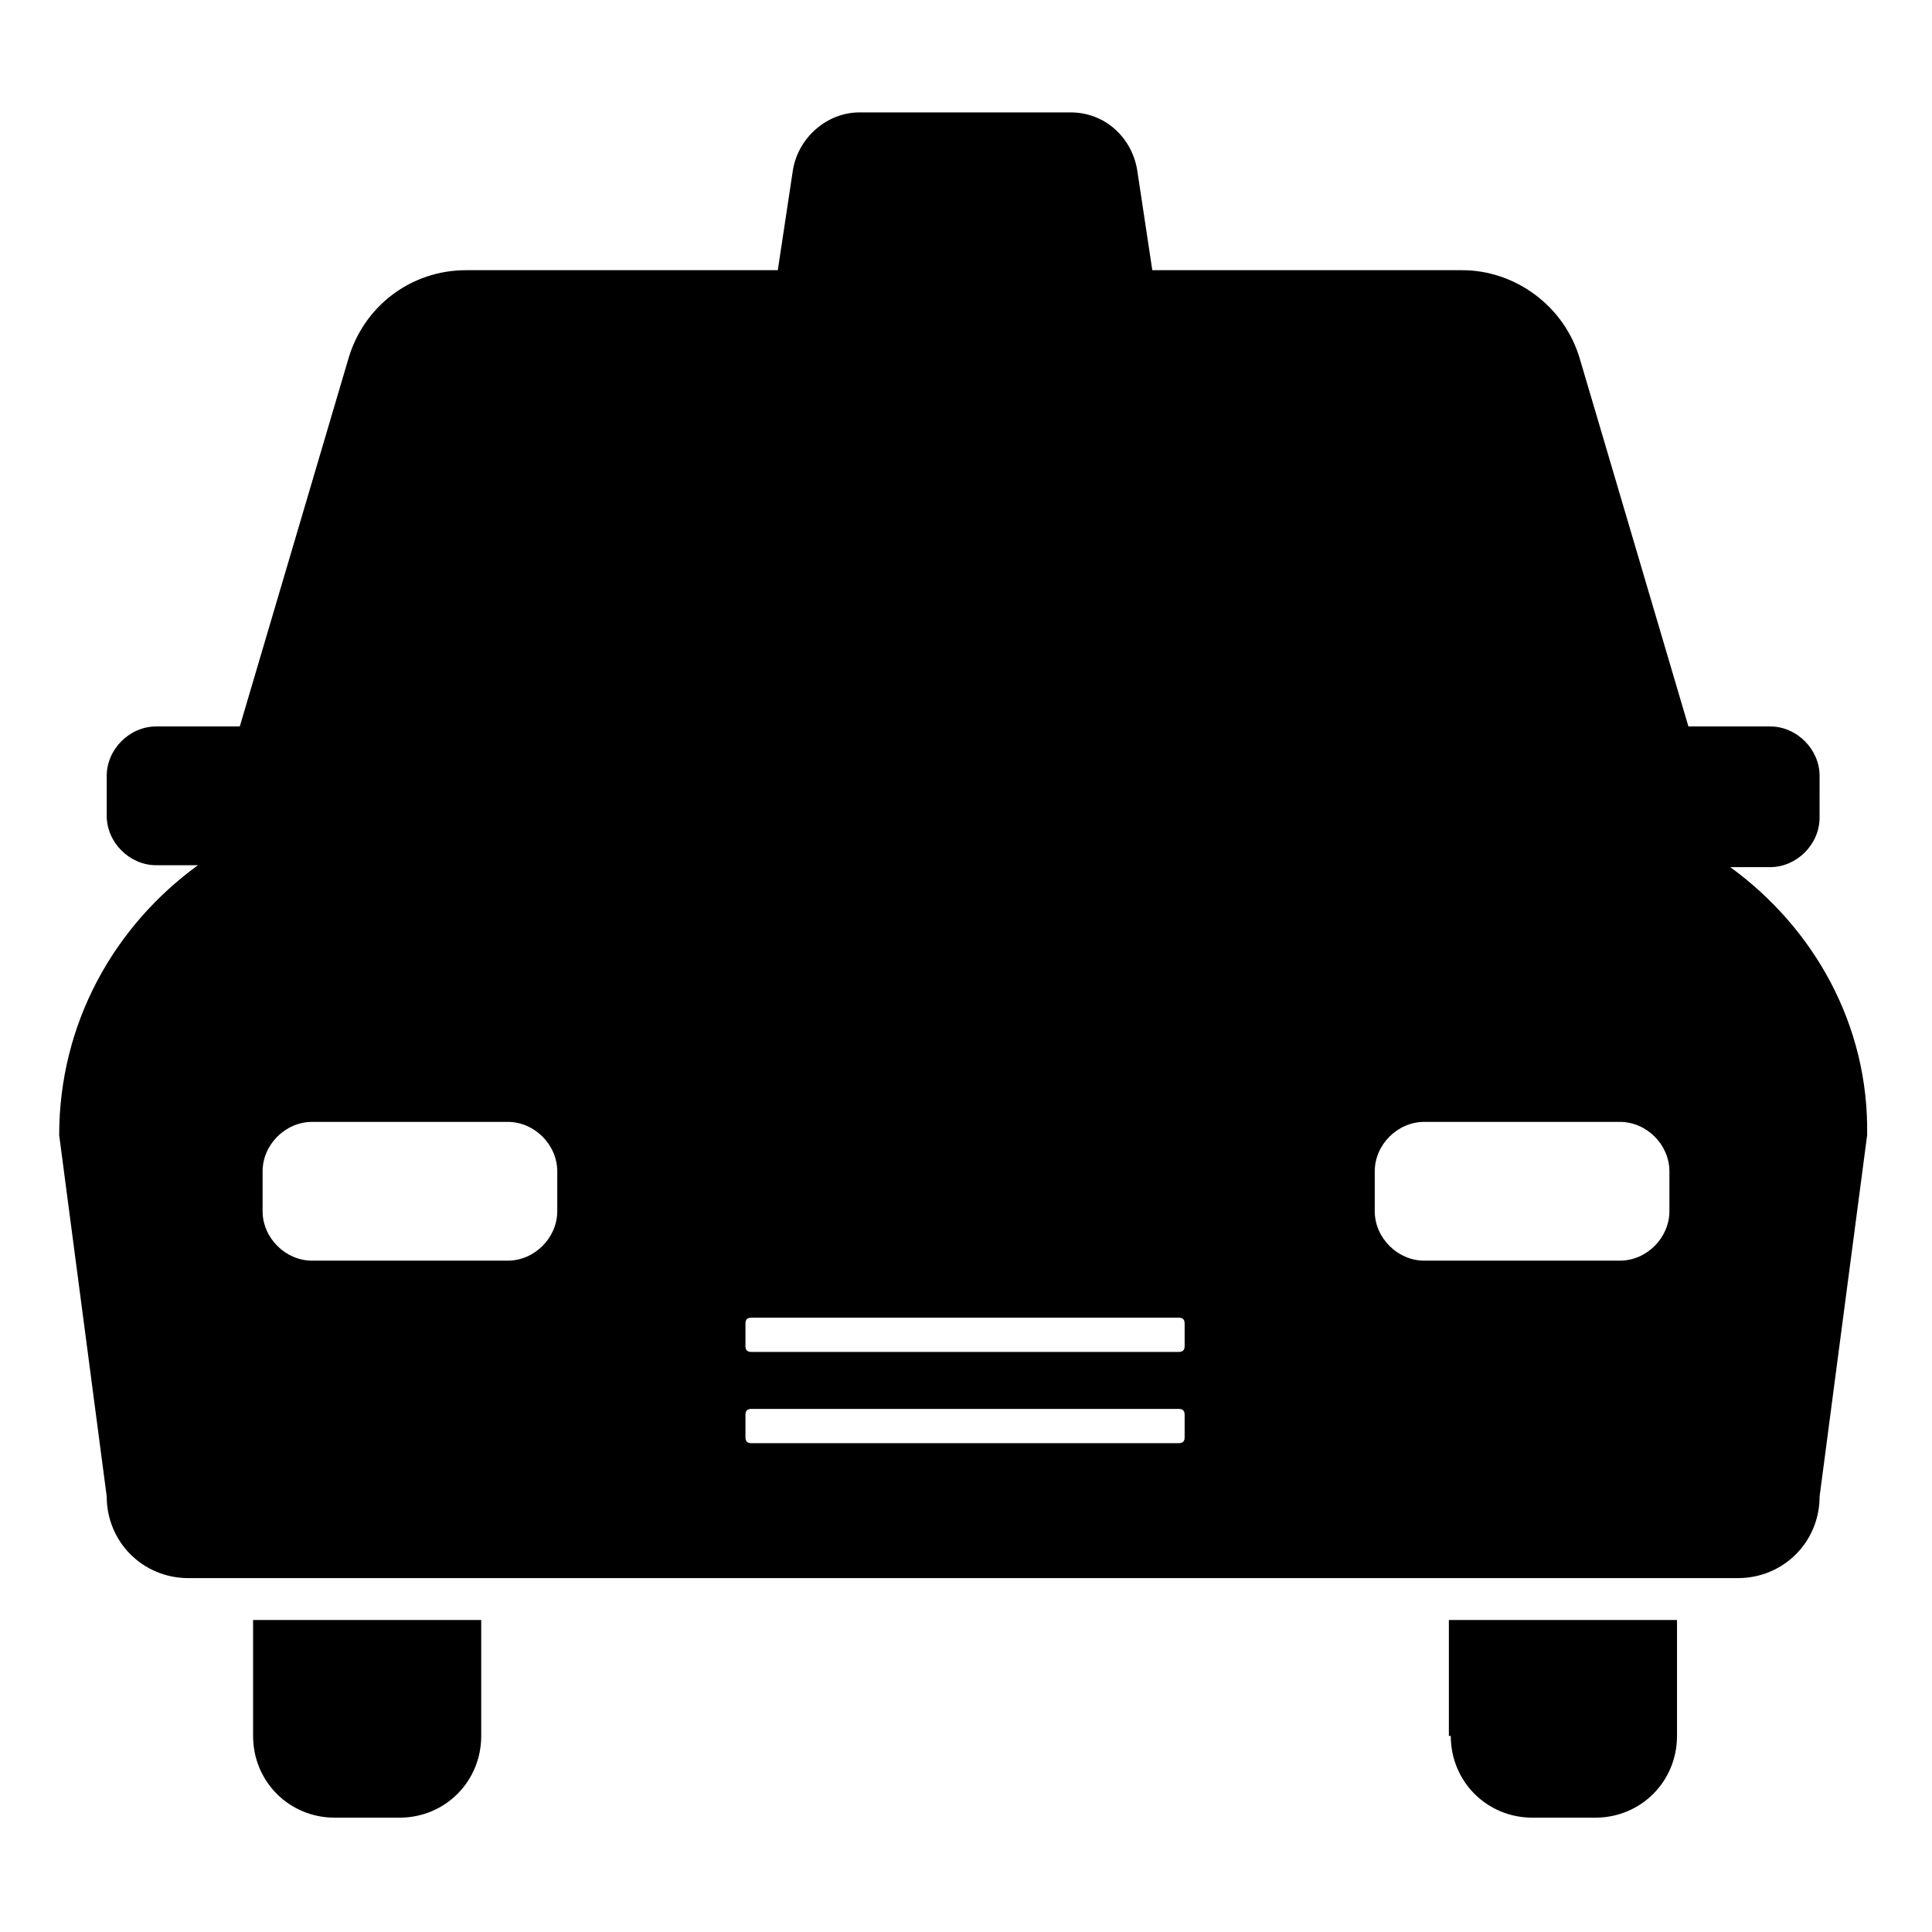
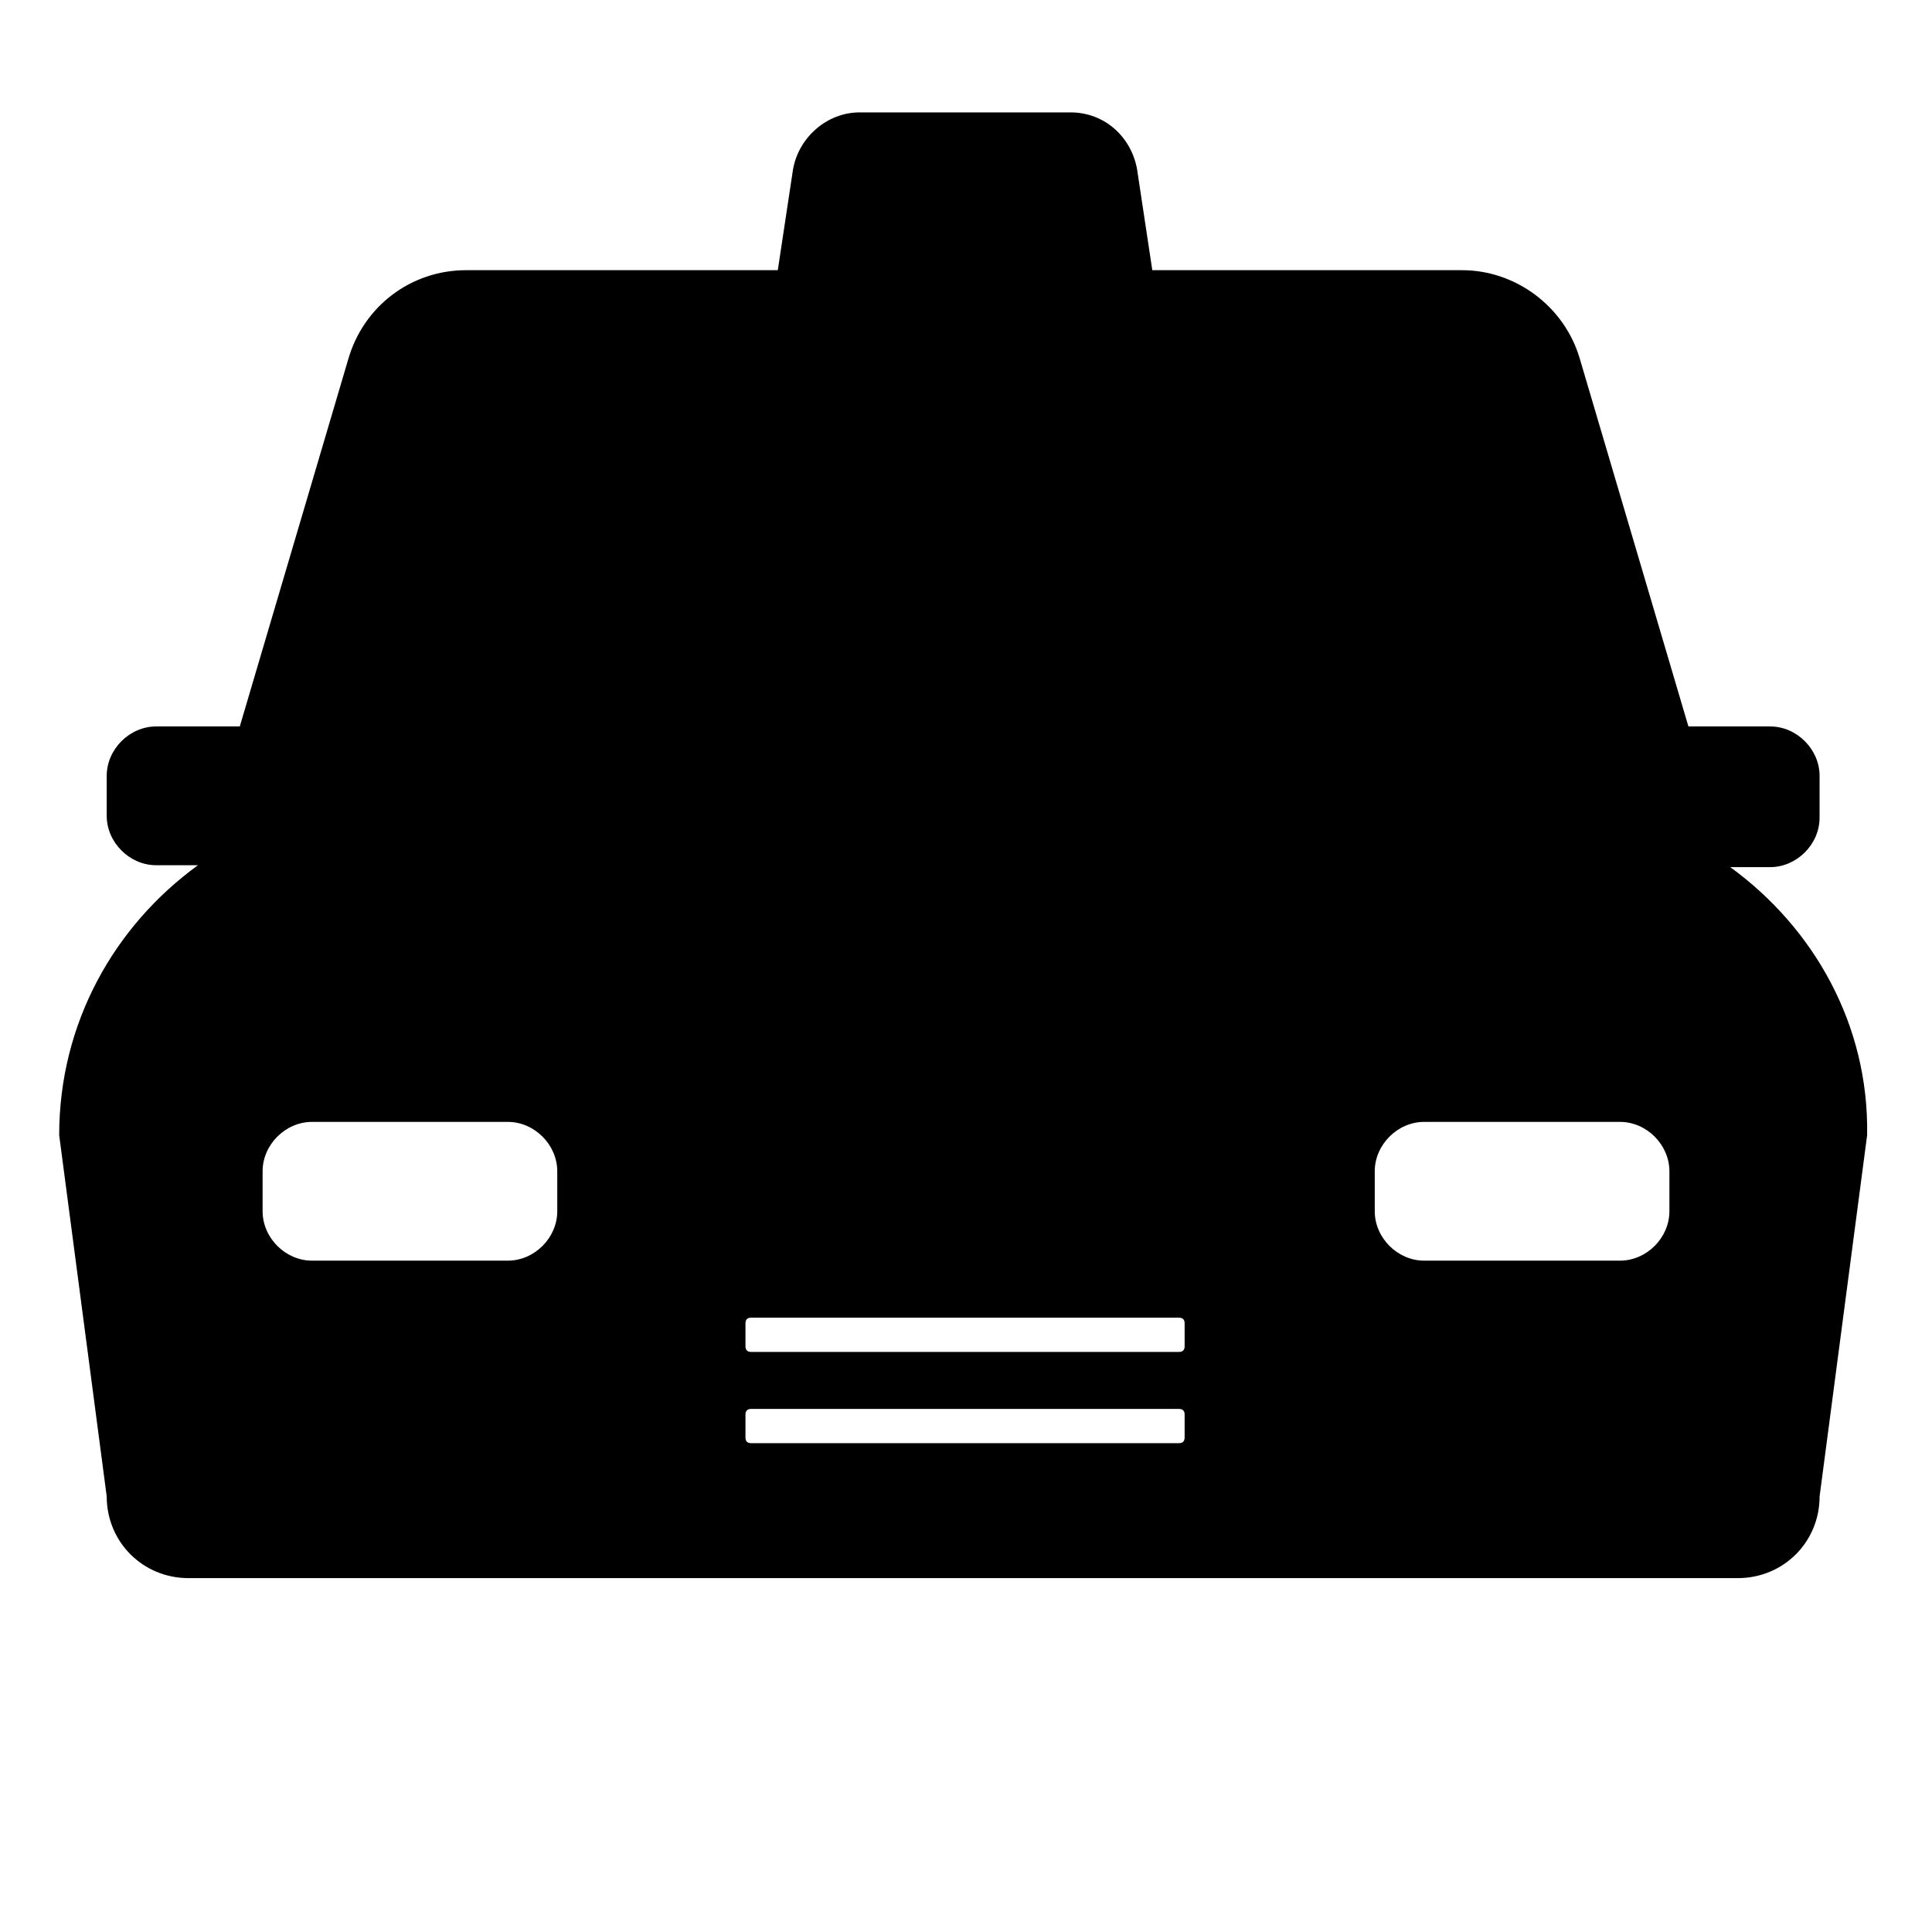
<svg xmlns="http://www.w3.org/2000/svg" fill="#000000" width="800px" height="800px" version="1.1" viewBox="144 144 512 512">
  <g>
-     <path d="m211.07 604.04c0 12.09 9.574 21.664 21.664 21.664h17.129c12.09 0 21.664-9.574 21.664-21.664v-30.73h-60.457z" />
    <path d="m602.53 373.8h10.578c7.055 0 13.098-6.047 13.098-13.098l0.004-11.086c0-7.055-6.047-13.098-13.098-13.098h-21.664l-28.719-97.234c-4.031-14.105-17.129-23.68-31.234-23.68h-82.121l-4.031-26.703c-1.512-8.566-8.566-15.113-17.633-15.113h-55.922c-8.566 0-16.121 6.551-17.633 15.113l-4.031 26.703h-82.625c-14.609 0-27.207 9.574-31.234 23.68l-28.719 97.234h-22.168c-7.055 0-13.098 6.047-13.098 13.098v10.578c0 7.055 6.047 13.098 13.098 13.098h11.082c-22.168 16.121-36.777 41.816-36.777 71.539l12.594 95.723c0 12.09 9.574 21.664 21.664 21.664h410.61c12.09 0 21.664-9.574 21.664-21.664l12.594-95.723c0.504-29.215-14.105-54.91-36.273-71.031zm-310.85 91.188c0 7.055-6.047 13.098-13.098 13.098h-51.891c-7.055 0-13.098-6.047-13.098-13.098v-10.578c0-7.055 6.047-13.098 13.098-13.098h51.891c7.055 0 13.098 6.047 13.098 13.098zm166.26 59.953c0 1.008-0.504 1.512-1.512 1.512h-113.36c-1.008 0-1.512-0.504-1.512-1.512v-6.047c0-1.008 0.504-1.512 1.512-1.512h113.36c1.008 0 1.512 0.504 1.512 1.512zm0-24.18c0 1.008-0.504 1.512-1.512 1.512h-113.36c-1.008 0-1.512-0.504-1.512-1.512v-6.047c0-1.008 0.504-1.512 1.512-1.512h113.36c1.008 0 1.512 0.504 1.512 1.512zm128.47-35.773c0 7.055-6.047 13.098-13.098 13.098h-51.891c-7.055 0-13.098-6.047-13.098-13.098v-10.578c0-7.055 6.047-13.098 13.098-13.098h51.891c7.055 0 13.098 6.047 13.098 13.098z" />
-     <path d="m528.47 604.04c0 12.09 9.574 21.664 21.664 21.664h16.625c12.09 0 21.664-9.574 21.664-21.664v-30.73h-60.457v30.73z" />
  </g>
</svg>